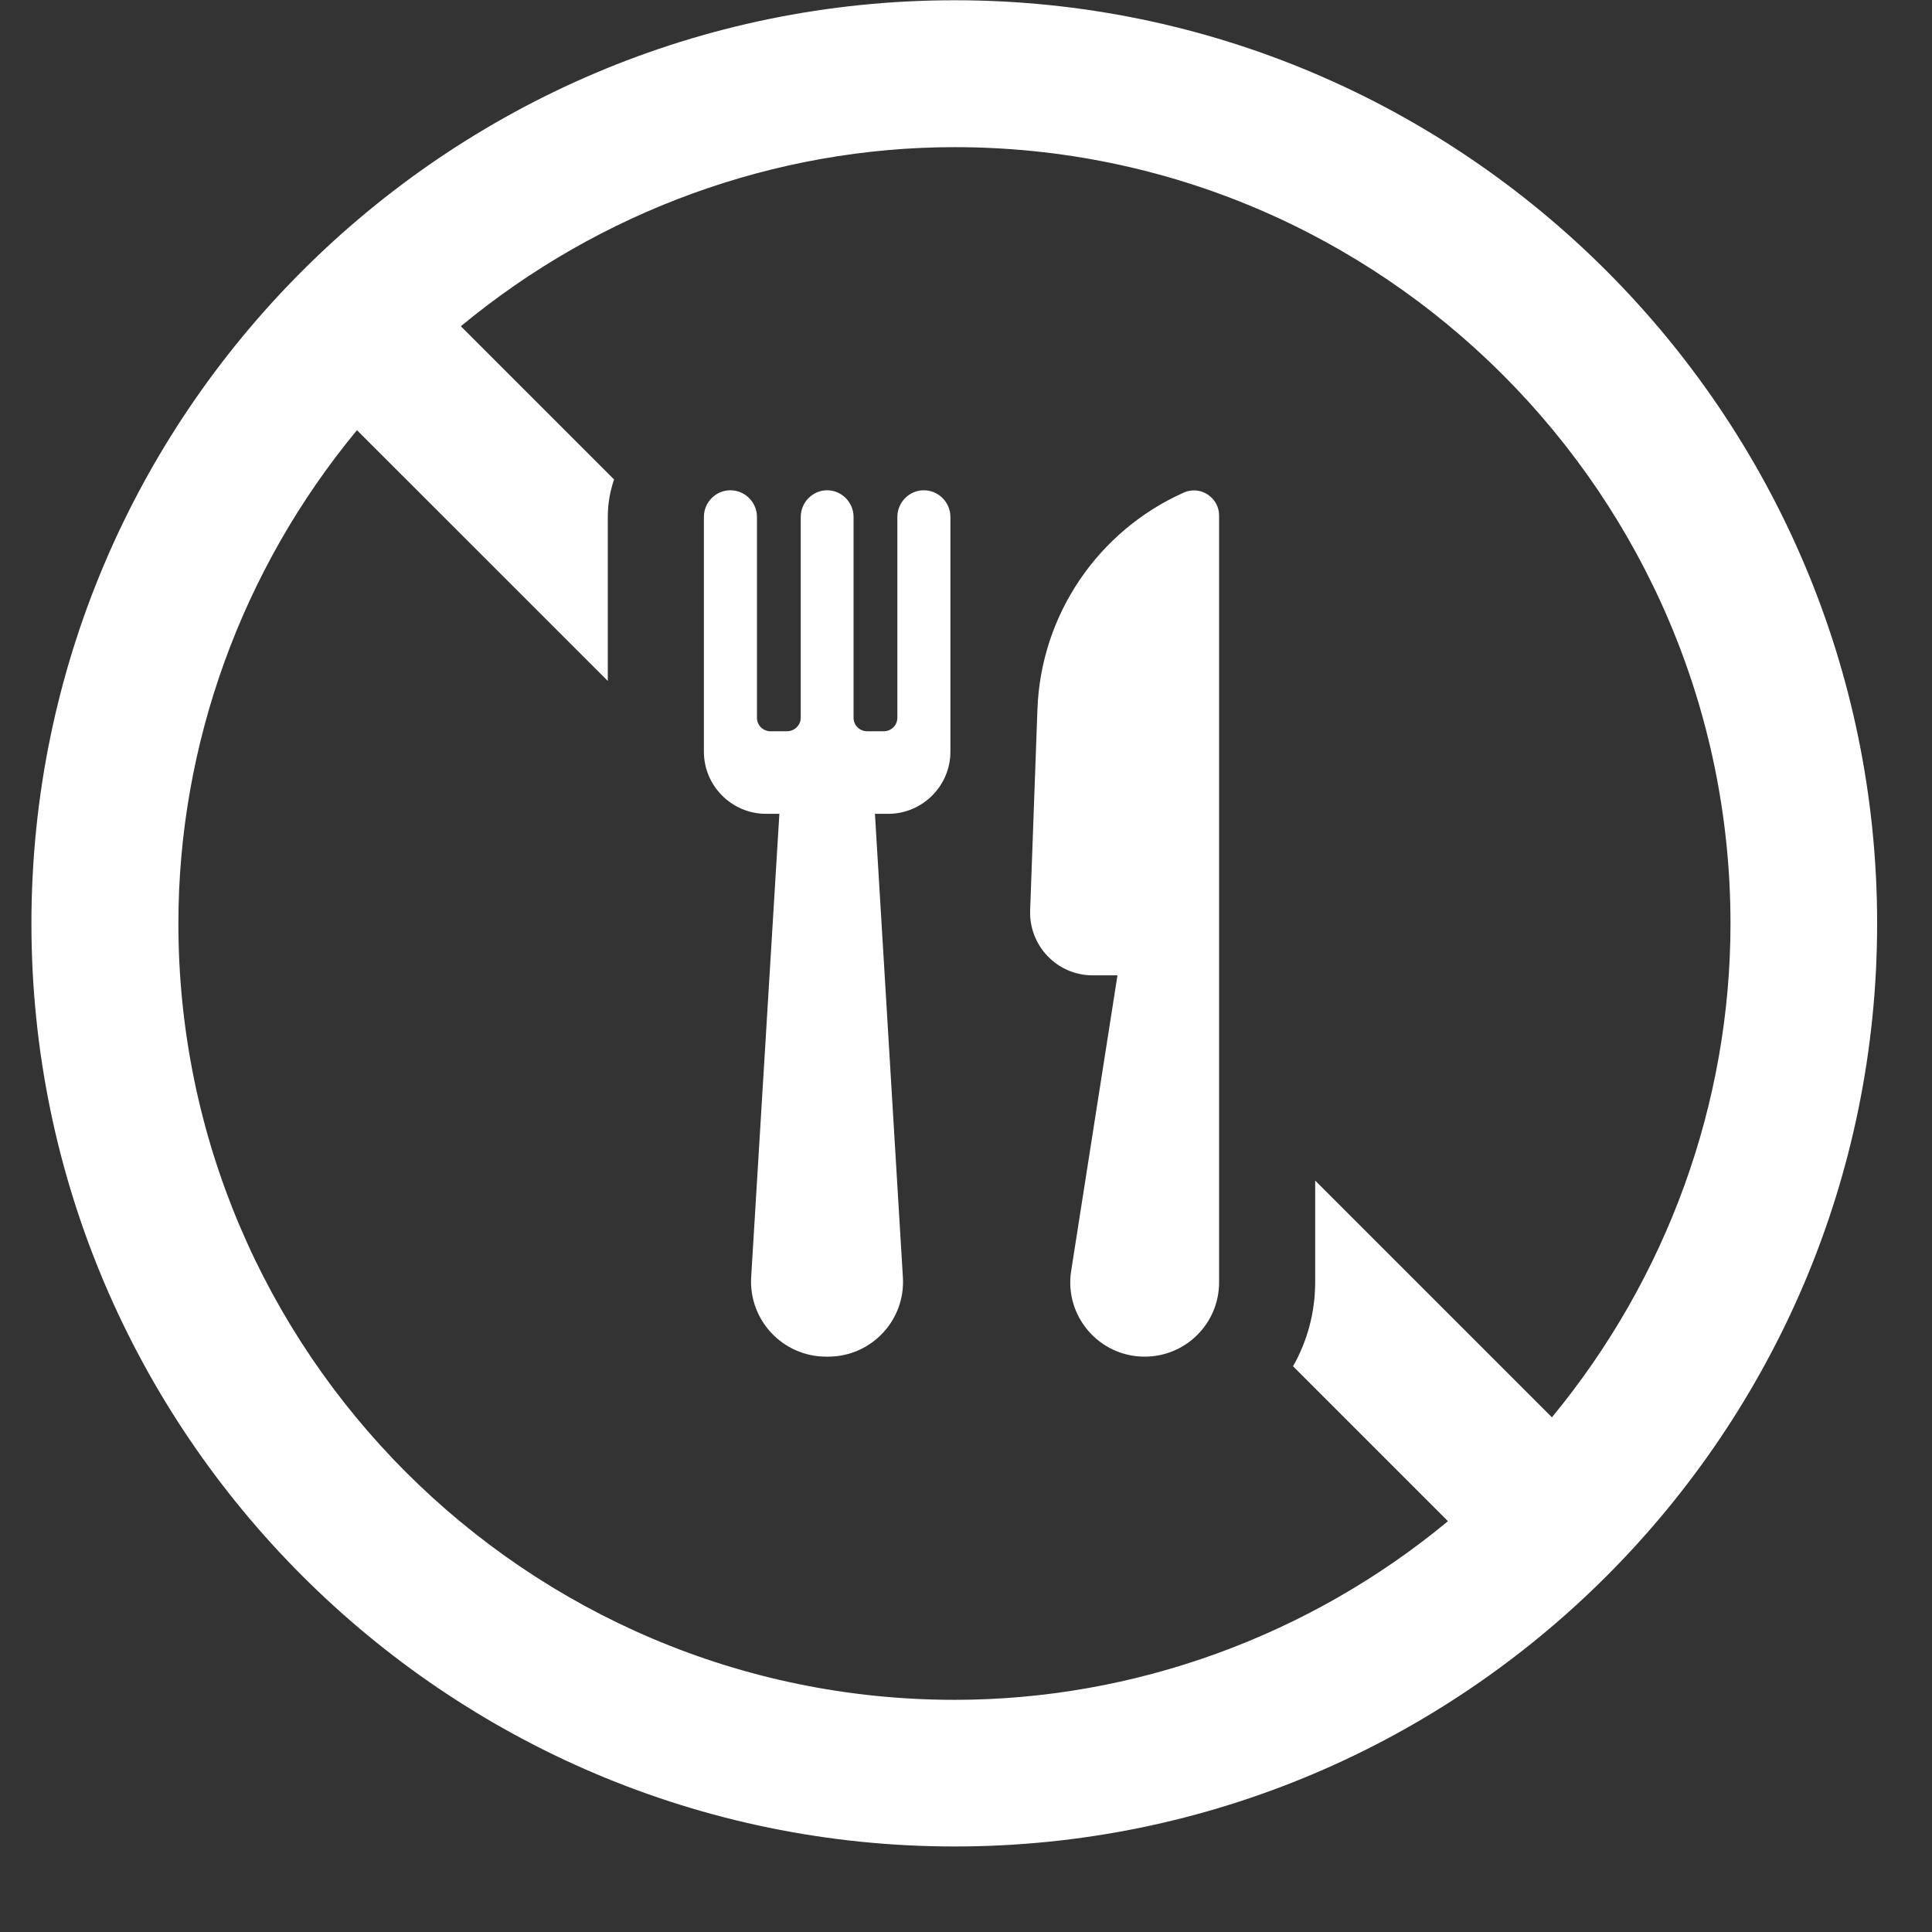
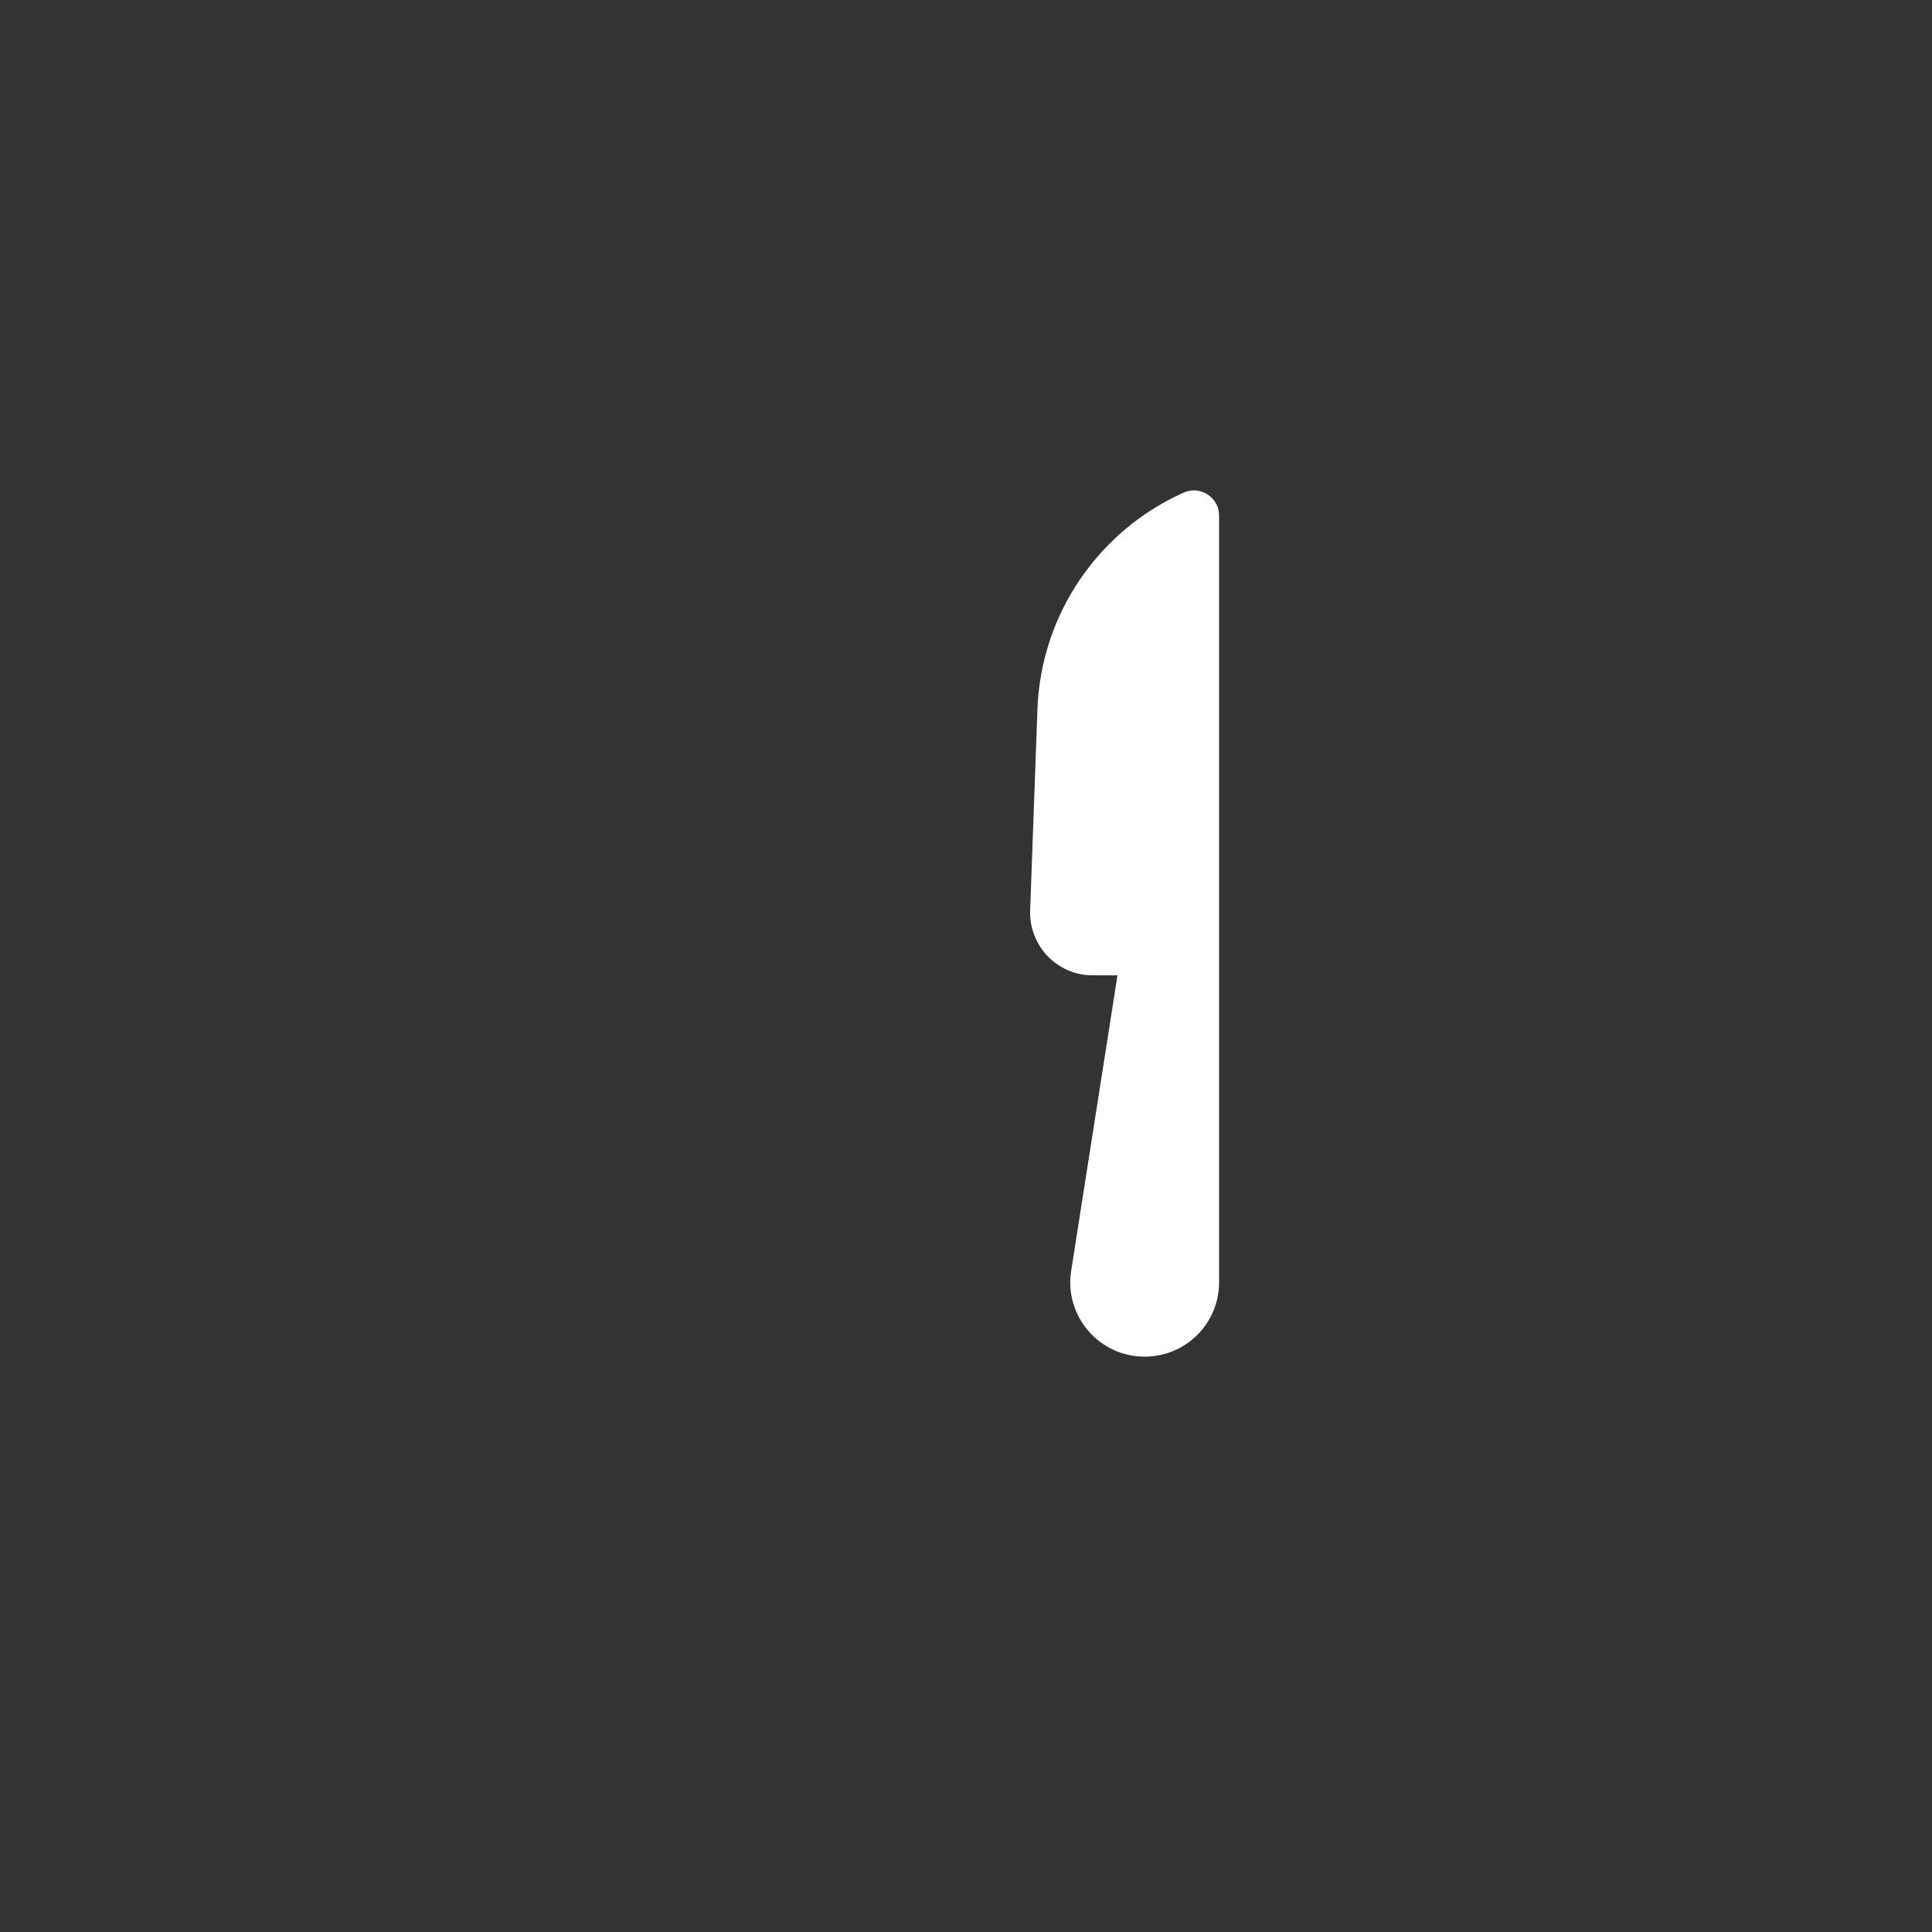
<svg xmlns="http://www.w3.org/2000/svg" width="40" zoomAndPan="magnify" viewBox="0 0 30 30" height="40" preserveAspectRatio="xMidYMid meet" version="1.0">
  <rect x="0" y="0" width="30" height="30" fill="#333333" stroke="none" />
  <defs>
    <clipPath id="24abc0d776">
-       <path d="M 0.484 0.004 L 29.516 0.004 L 29.516 29 L 0.484 29 Z M 0.484 0.004 " clip-rule="nonzero" />
-     </clipPath>
+       </clipPath>
  </defs>
  <g clip-path="url(#24abc0d776)">
-     <path fill="#ffffff" d="M 14.824 0.004 C 6.922 0.004 0.488 6.434 0.488 14.34 C 0.488 22.242 6.922 28.672 14.824 28.672 C 22.73 28.672 29.148 22.242 29.148 14.34 C 29.148 6.434 22.719 0.004 14.824 0.004 Z M 24.098 22.008 L 20.422 18.332 L 20.422 19.91 C 20.422 20.383 20.297 20.832 20.078 21.215 L 22.484 23.621 C 20.324 25.41 17.605 26.395 14.824 26.395 C 8.176 26.395 2.77 20.988 2.77 14.34 C 2.77 11.559 3.754 8.84 5.543 6.68 L 9.438 10.574 L 9.438 8.023 C 9.438 7.82 9.473 7.629 9.535 7.445 L 7.156 5.066 C 9.316 3.277 12.035 2.285 14.824 2.285 C 21.465 2.285 26.871 7.699 26.871 14.34 C 26.871 17.129 25.887 19.84 24.098 22.008 Z M 24.098 22.008 " fill-opacity="1" fill-rule="nonzero" />
-   </g>
+     </g>
  <path fill="#ffffff" d="M 18.383 7.648 C 17.059 8.238 16.16 9.539 16.109 11.02 L 15.996 14.137 C 15.977 14.688 16.418 15.145 16.965 15.145 L 17.352 15.145 L 16.633 19.734 C 16.523 20.434 17.066 21.066 17.773 21.066 C 18.414 21.066 18.93 20.551 18.93 19.91 L 18.93 8.004 C 18.93 7.723 18.637 7.535 18.383 7.648 Z M 18.383 7.648 " fill-opacity="1" fill-rule="nonzero" />
-   <path fill="#ffffff" d="M 14.344 7.613 C 14.117 7.613 13.934 7.801 13.934 8.027 L 13.934 11.145 C 13.934 11.262 13.84 11.355 13.723 11.355 L 13.465 11.355 C 13.348 11.355 13.254 11.262 13.254 11.145 L 13.254 8.027 C 13.254 7.801 13.07 7.613 12.844 7.613 C 12.617 7.613 12.434 7.801 12.434 8.027 L 12.434 11.145 C 12.434 11.262 12.336 11.355 12.219 11.355 L 11.965 11.355 C 11.848 11.355 11.754 11.262 11.754 11.145 L 11.754 8.027 C 11.754 7.801 11.57 7.613 11.34 7.613 C 11.113 7.613 10.93 7.801 10.93 8.027 L 10.93 11.672 C 10.93 12.203 11.363 12.637 11.895 12.637 L 12.102 12.637 L 11.664 19.832 C 11.625 20.5 12.156 21.066 12.828 21.066 L 12.859 21.066 C 13.531 21.066 14.062 20.5 14.02 19.832 L 13.586 12.637 L 13.793 12.637 C 14.324 12.637 14.758 12.203 14.758 11.672 L 14.758 8.027 C 14.758 7.801 14.574 7.613 14.344 7.613 Z M 14.344 7.613 " fill-opacity="1" fill-rule="nonzero" />
</svg>